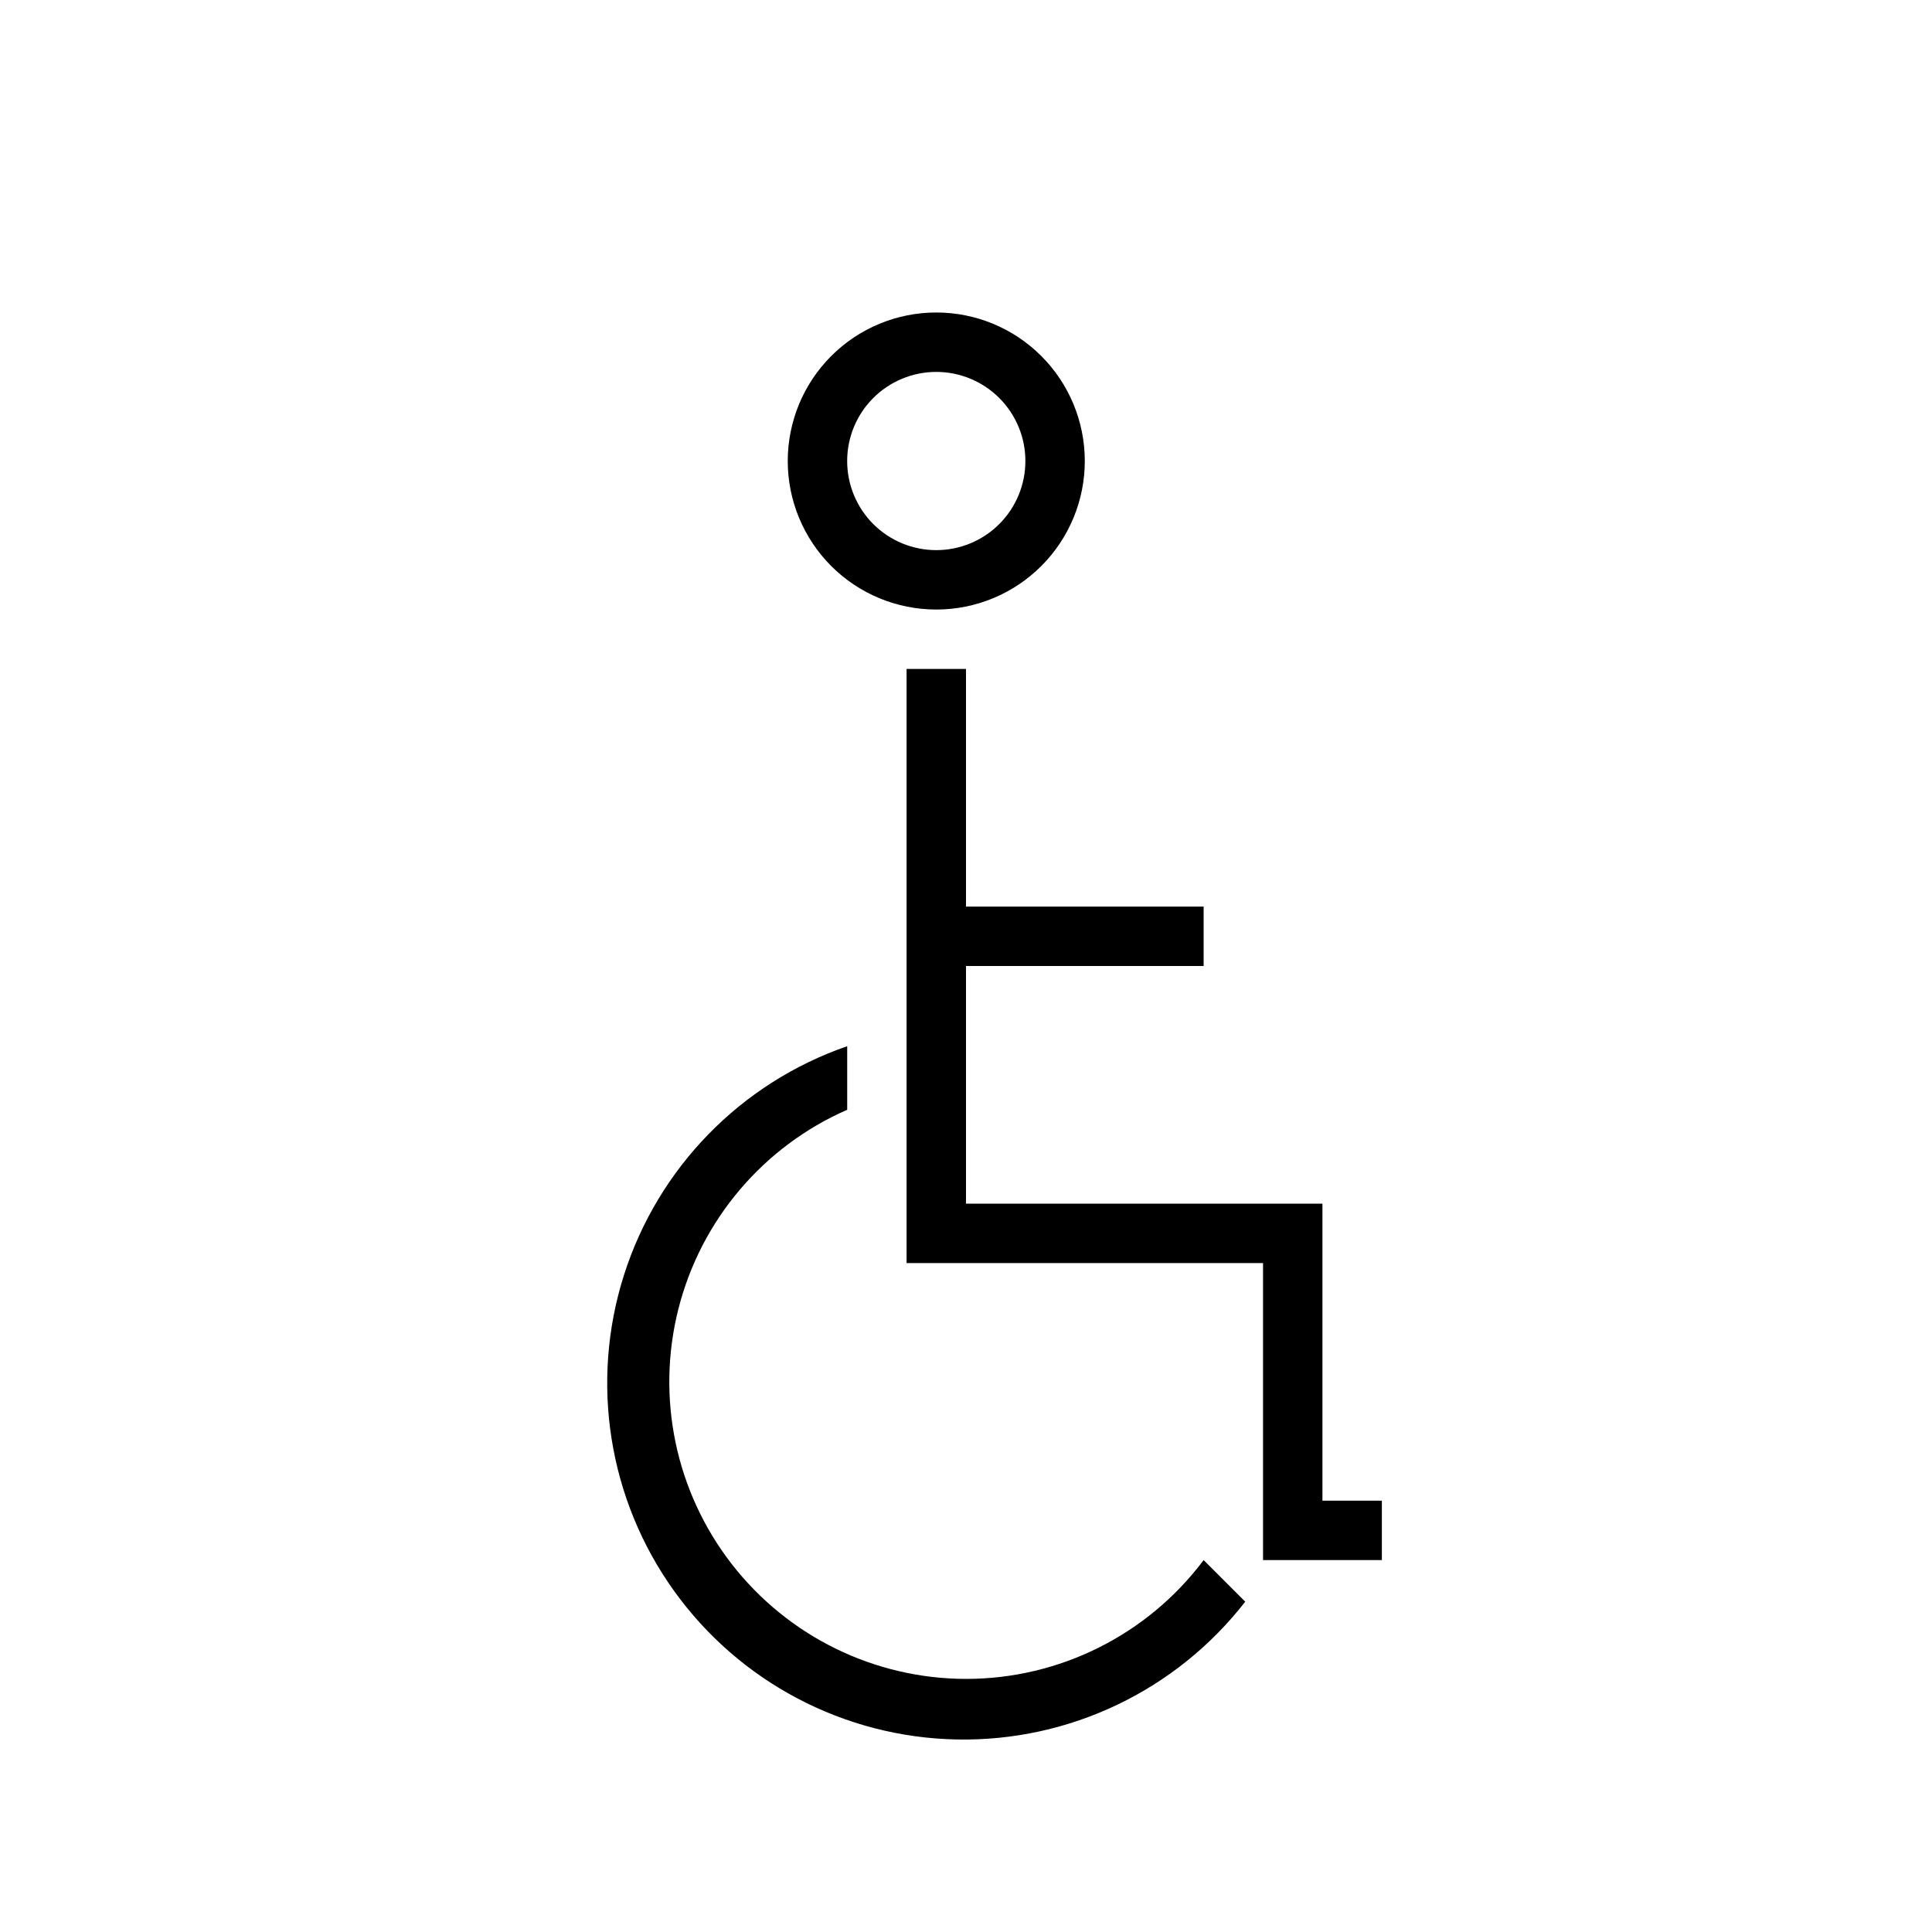
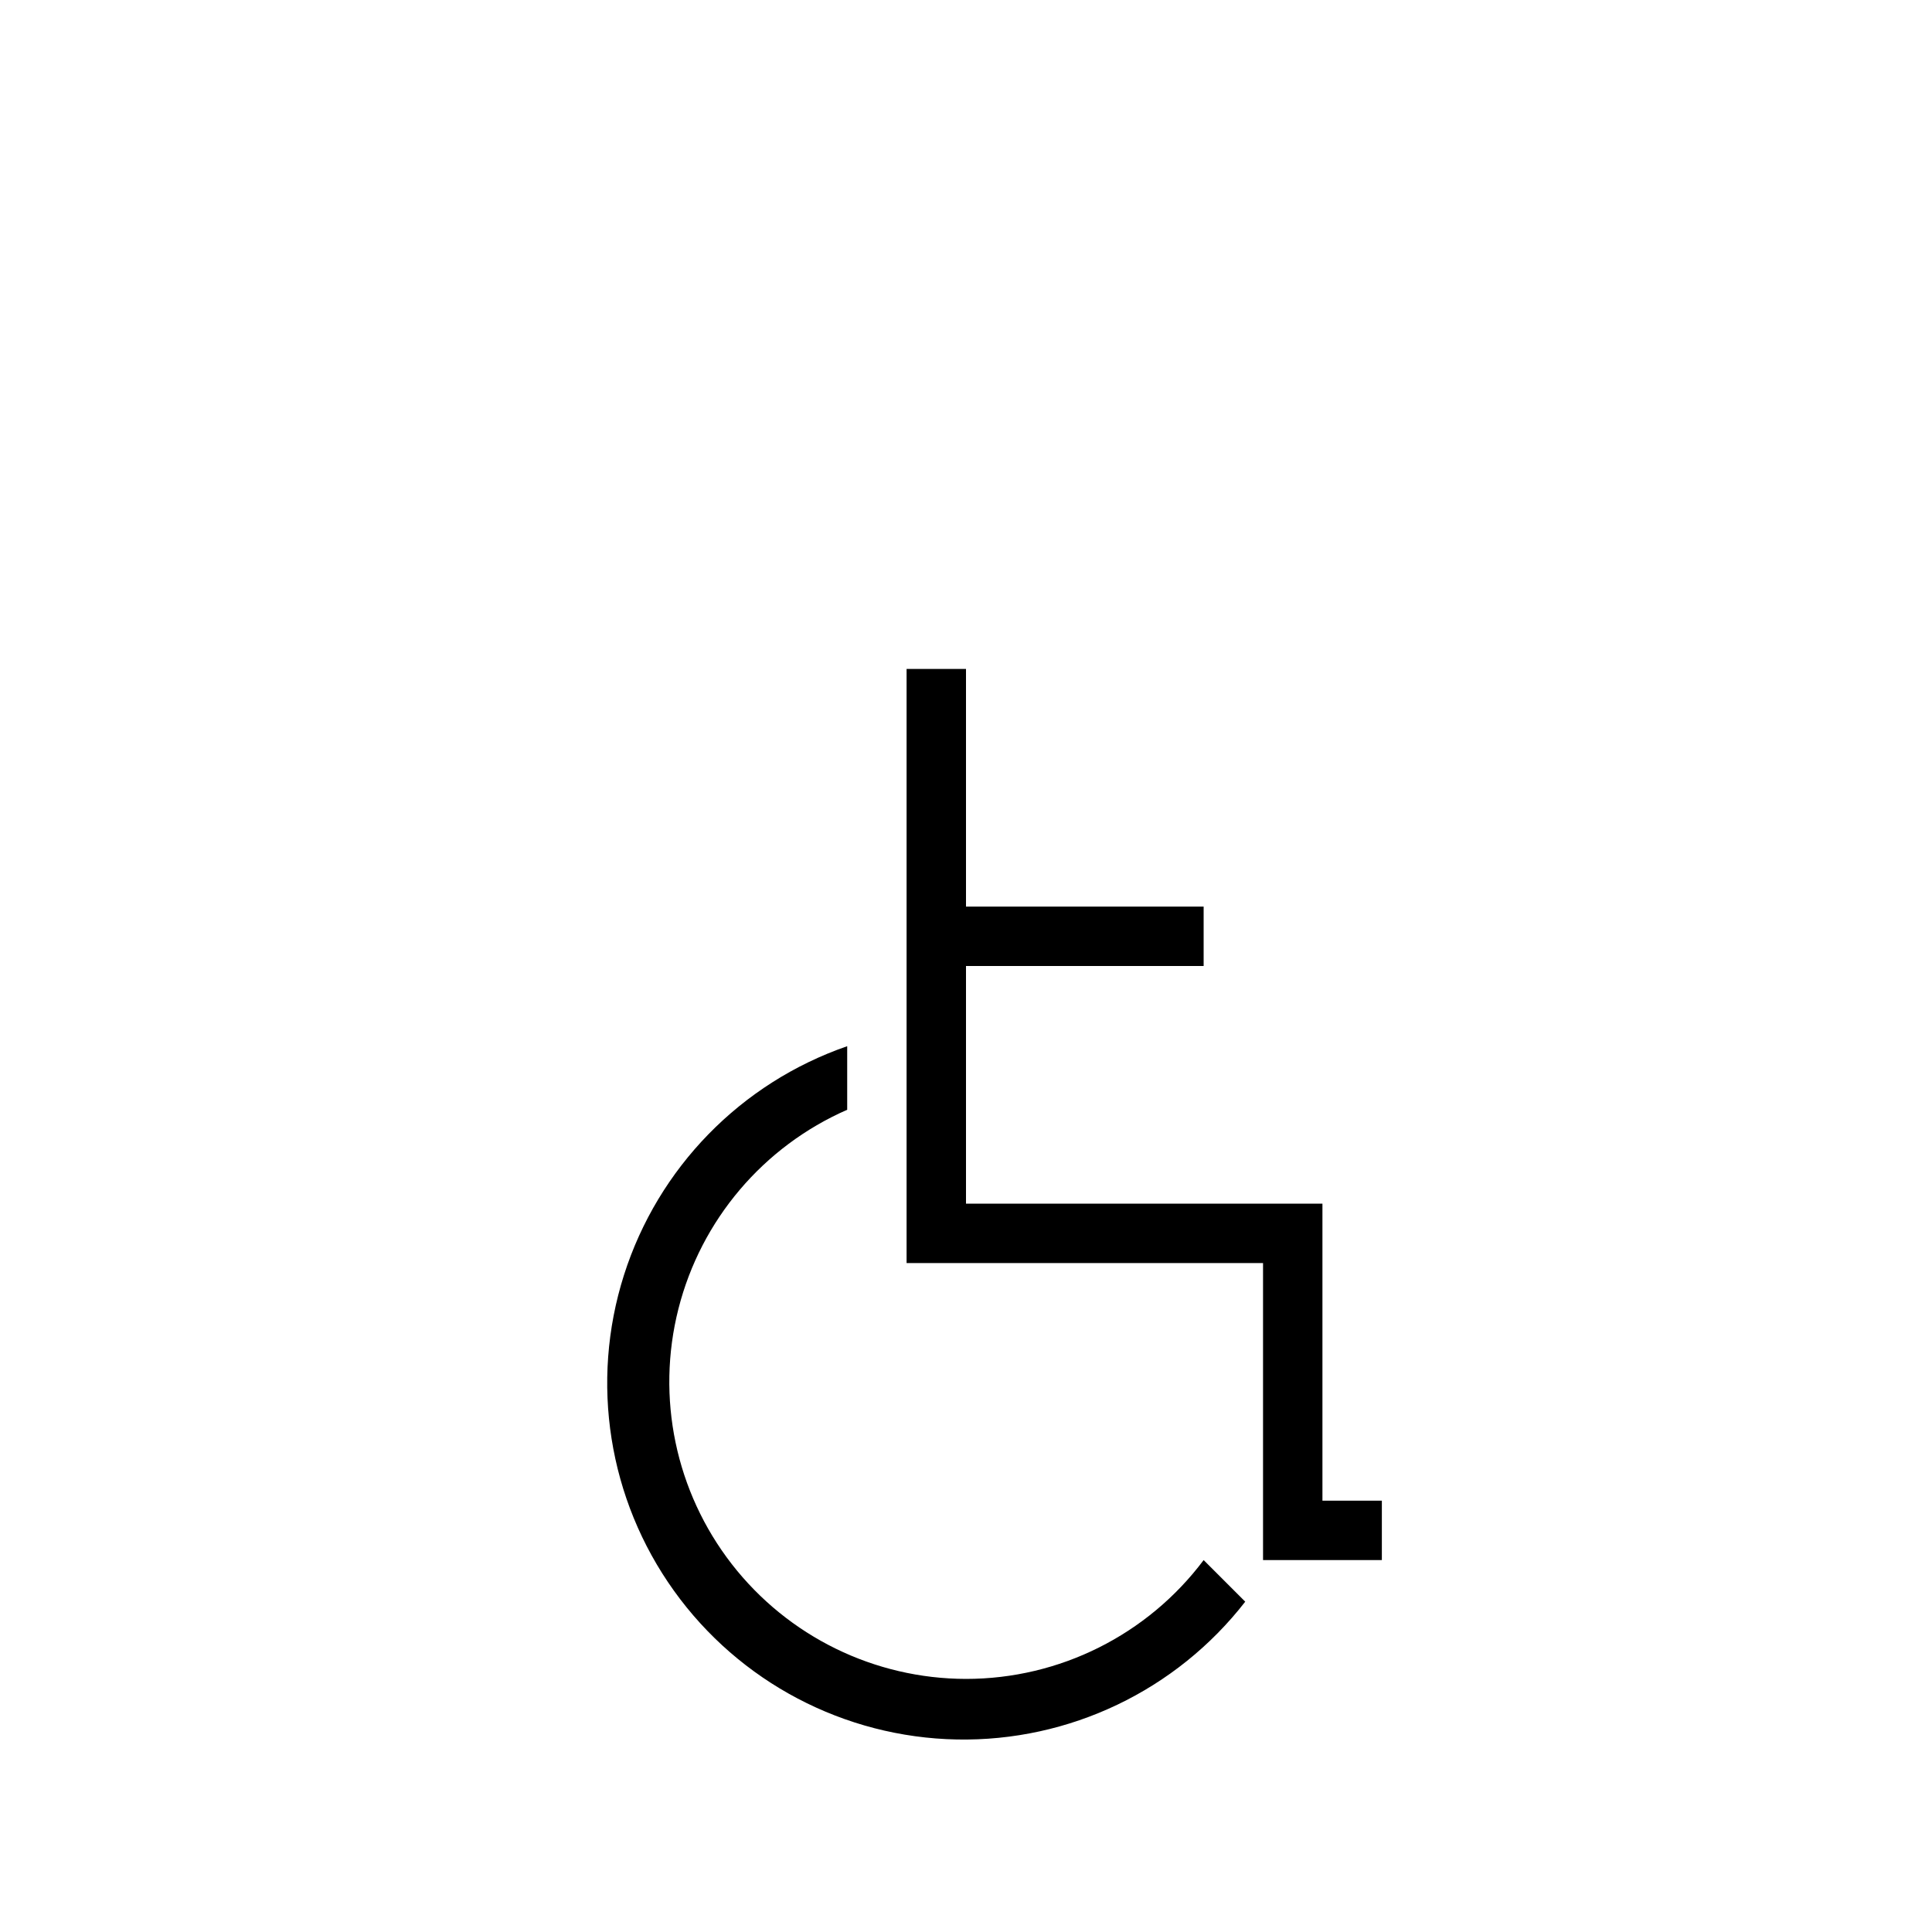
<svg xmlns="http://www.w3.org/2000/svg" fill="#000000" width="800px" height="800px" version="1.1" viewBox="144 144 512 512">
  <g>
-     <path d="m392.12 242.56c6.266 0 12.273 2.488 16.699 6.918 4.43 4.426 6.918 10.434 6.918 16.699 0 6.262-2.488 12.27-6.918 16.699-4.426 4.426-10.434 6.914-16.699 6.914-6.262 0-12.27-2.488-16.699-6.914-4.426-4.43-6.914-10.438-6.914-16.699 0-6.266 2.488-12.273 6.914-16.699 4.43-4.43 10.438-6.918 16.699-6.918m0-15.742v-0.004c-10.438 0-20.449 4.148-27.832 11.531-7.379 7.379-11.527 17.391-11.527 27.832 0 10.438 4.148 20.449 11.527 27.832 7.383 7.379 17.395 11.527 27.832 11.527 10.441 0 20.453-4.148 27.832-11.527 7.383-7.383 11.531-17.395 11.531-27.832 0-10.441-4.148-20.453-11.531-27.832-7.379-7.383-17.391-11.531-27.832-11.531z" />
    <path d="m494.46 541.7v-78.719h-94.461v-62.977h62.977v-15.746h-62.977v-62.977h-15.746v157.44h94.465v78.719h31.488v-15.742z" />
    <path d="m462.98 557.44c-14.867 19.824-38.199 31.488-62.977 31.488-24.277-0.027-47.184-11.254-62.078-30.43-14.891-19.172-20.105-44.145-14.129-67.672 5.981-23.531 22.48-42.984 44.719-52.727v-16.844c-28.184 9.742-50.109 32.219-59.152 60.633-9.039 28.414-4.137 59.43 13.234 83.668 17.367 24.238 45.16 38.852 74.973 39.426 29.812 0.57 58.145-12.969 76.43-36.52z" />
  </g>
</svg>